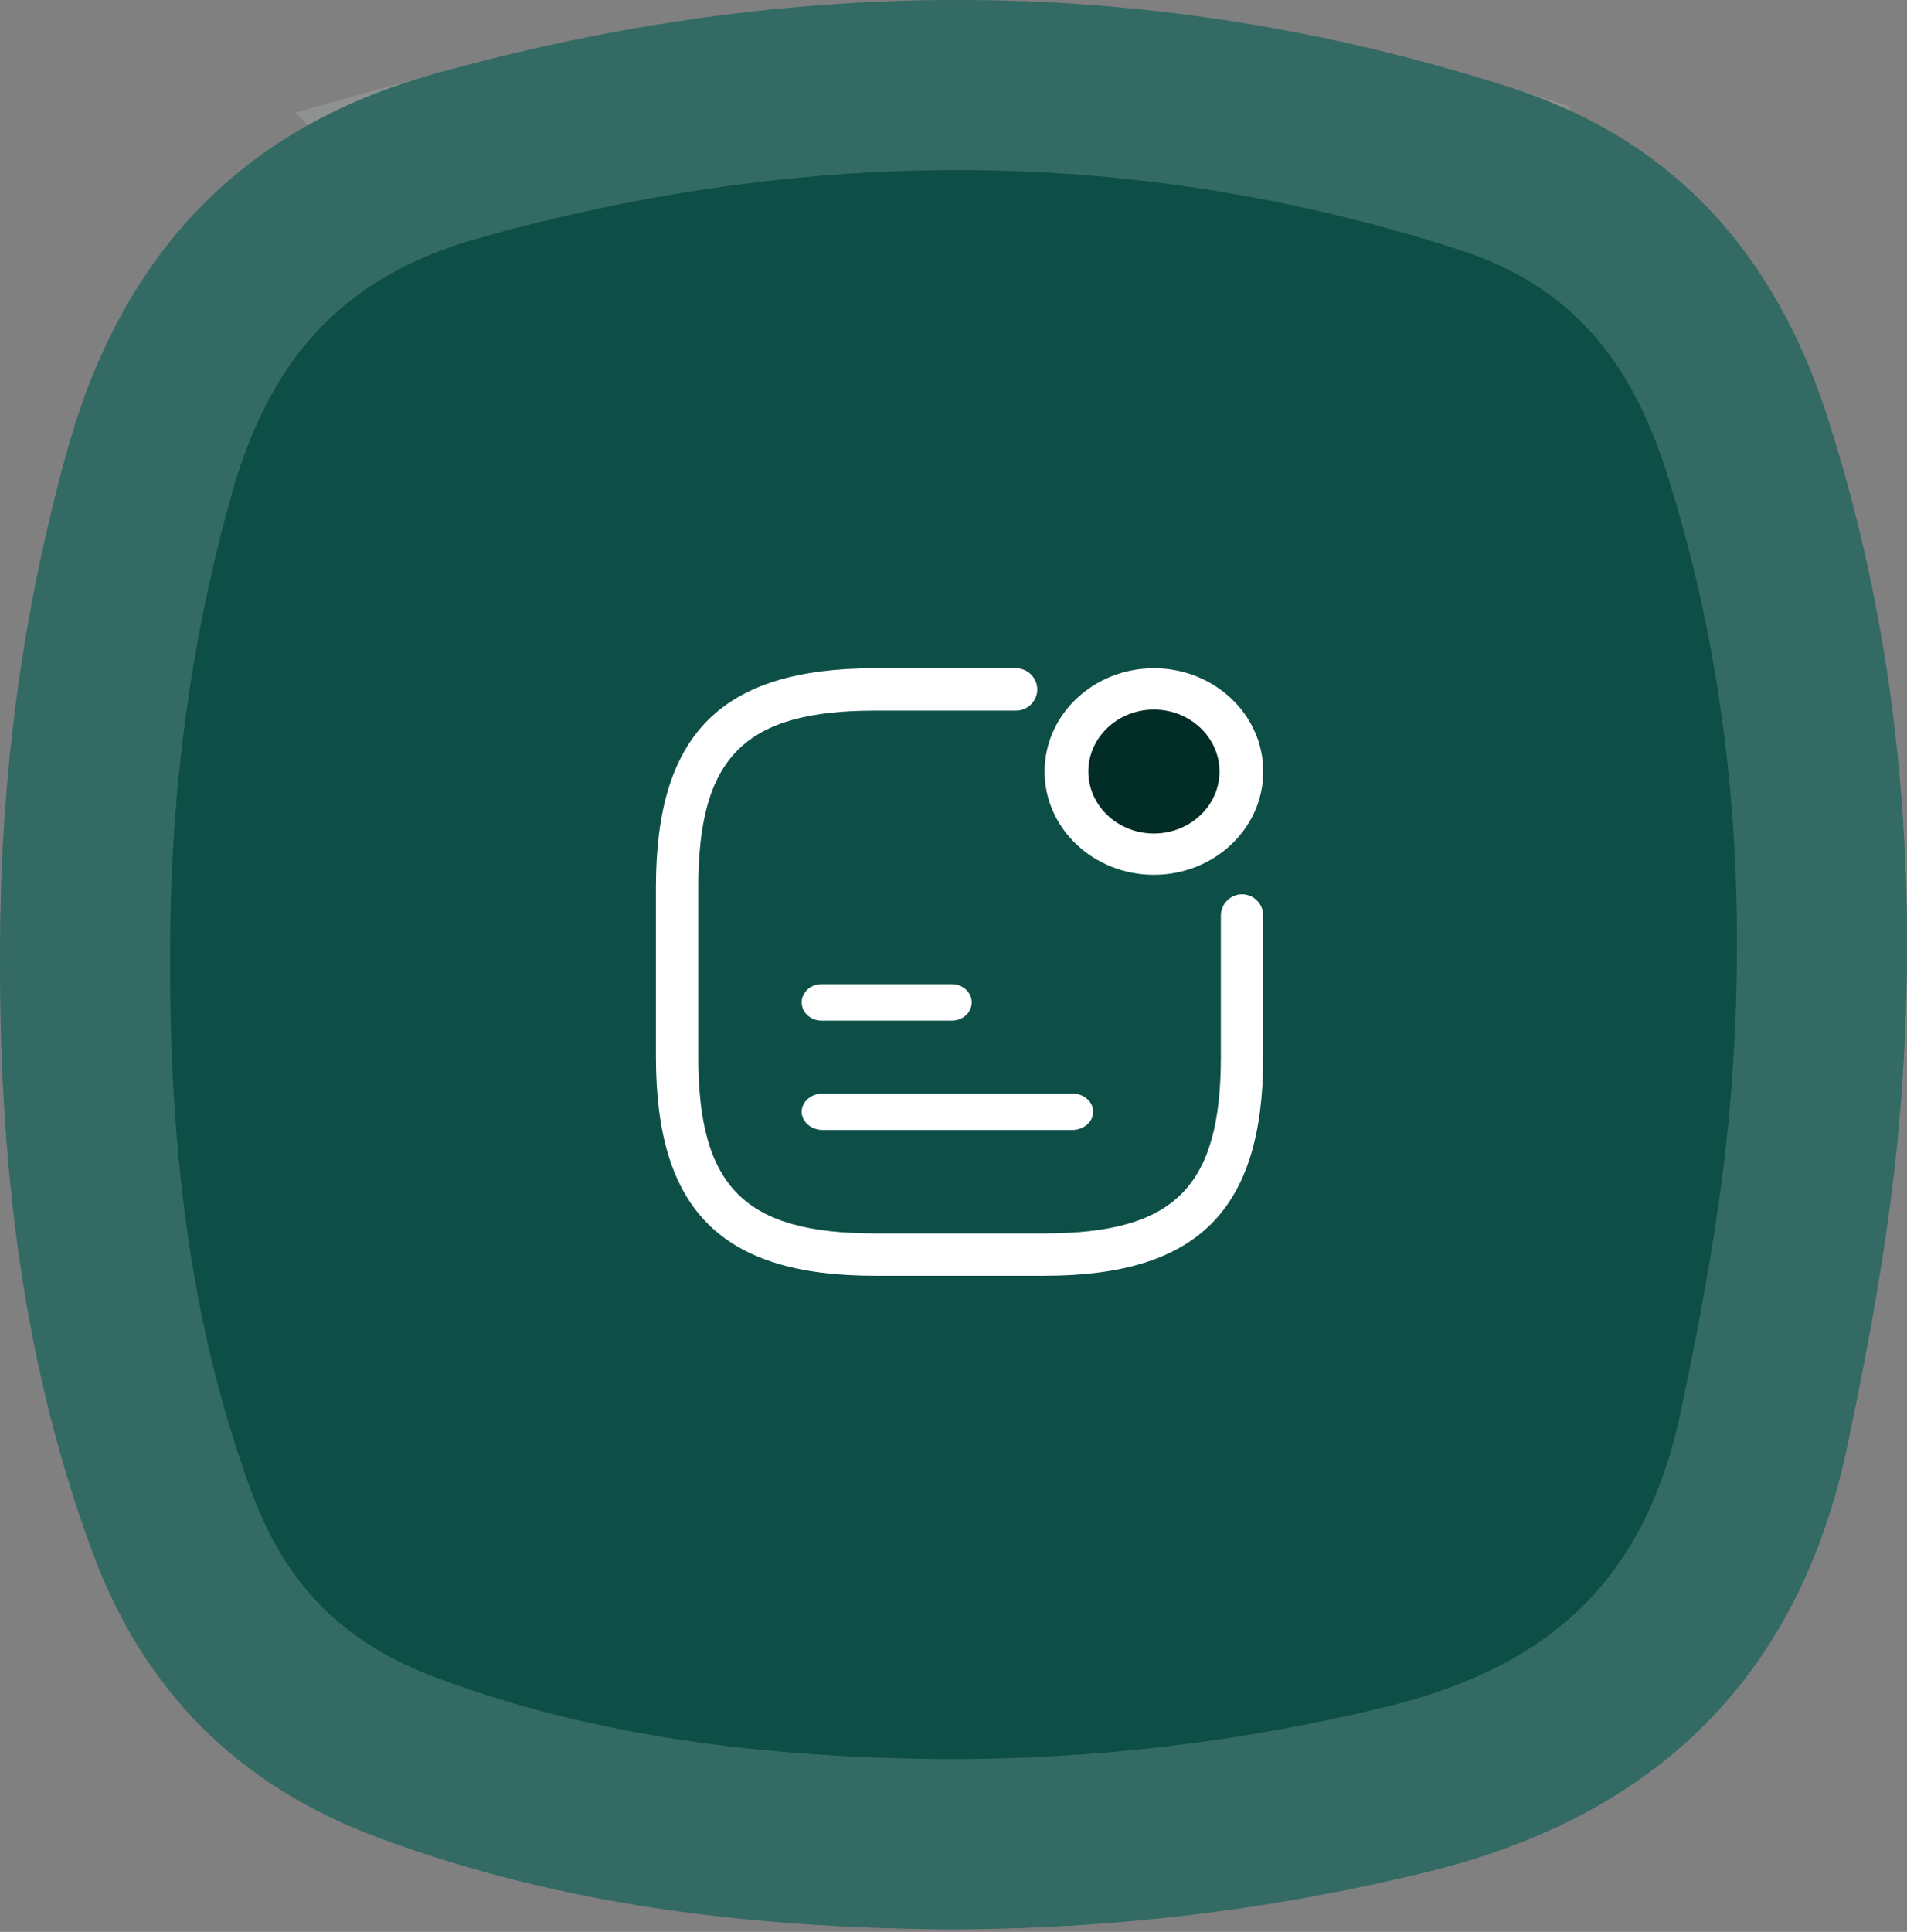
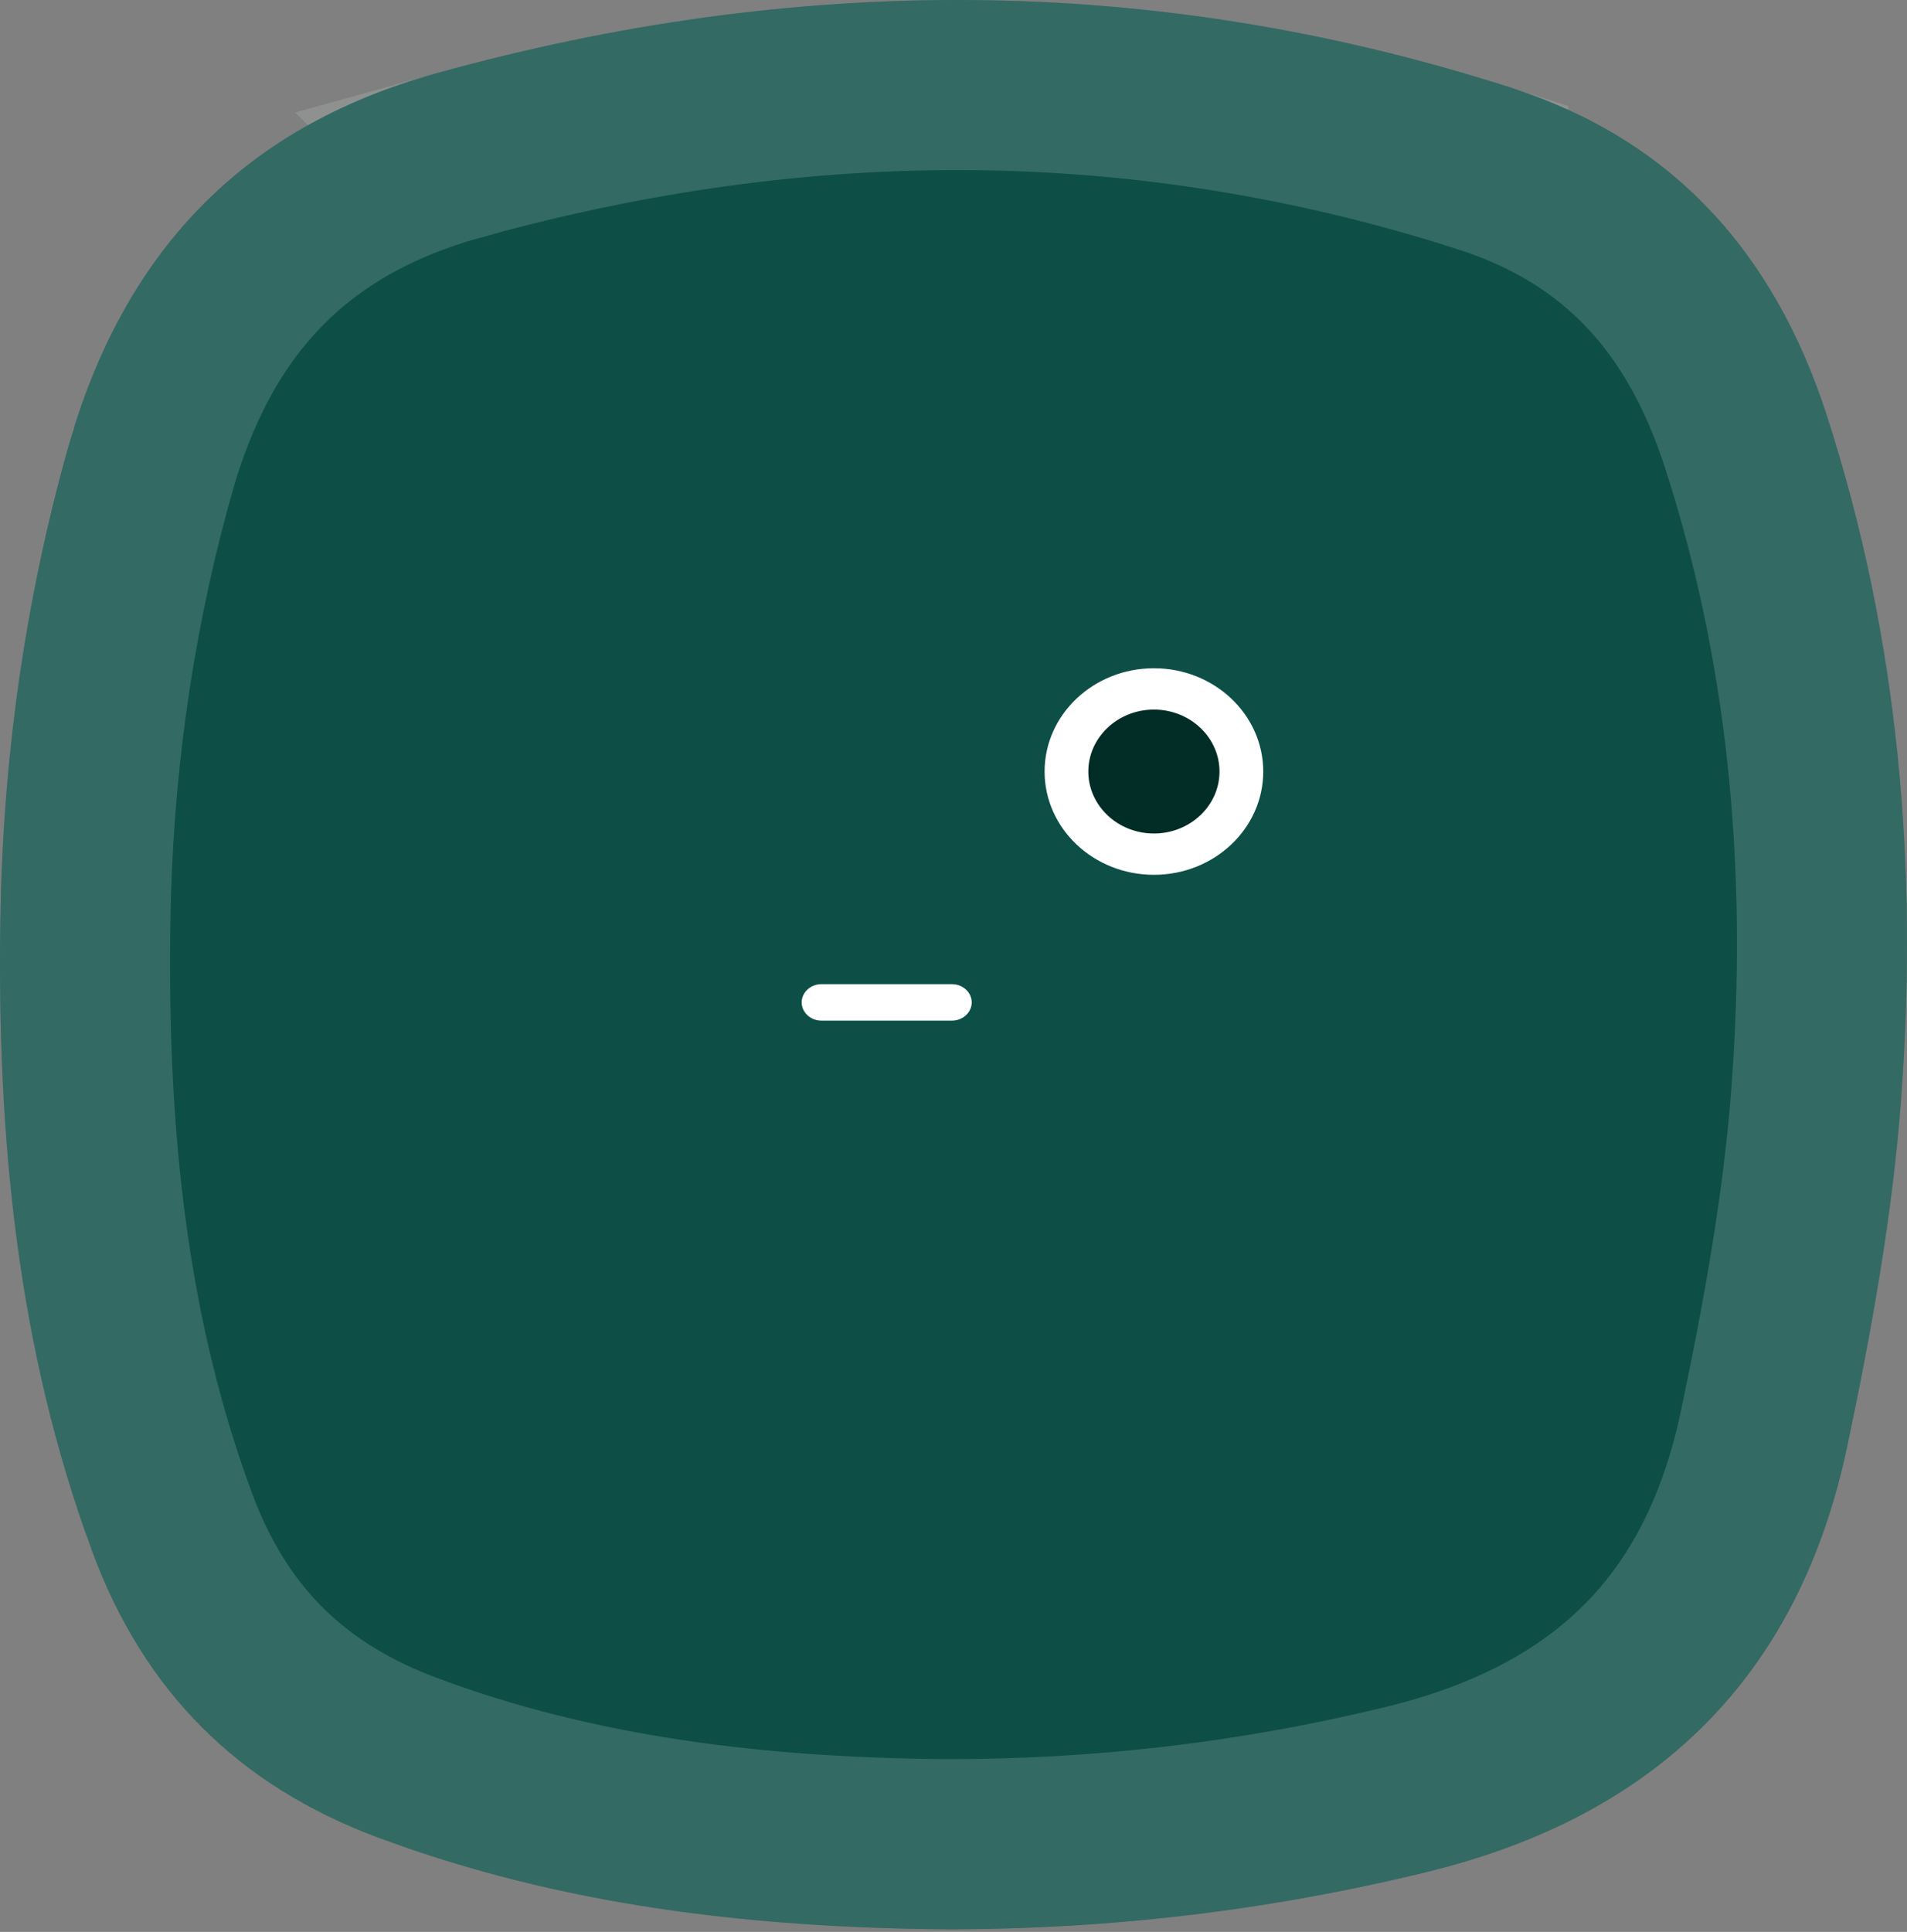
<svg xmlns="http://www.w3.org/2000/svg" width="157" height="159" viewBox="0 0 157 159" fill="none">
  <rect x="0" y="0" width="157" height="159" fill="#808080" stroke="none" />
  <path d="M77.587 158.783C61.703 158.634 46.109 156.825 31.073 151.216C19.629 146.947 11.845 139.216 7.58 127.652C1.404 110.92 -0.23 93.549 0.025 75.886C0.214 62.696 1.996 49.758 5.555 37.017C10.043 20.945 19.831 10.502 35.863 6.048C65.444 -2.165 94.911 -2.226 124.257 7.17C137.691 11.474 146.047 20.754 150.393 34.175C156.34 52.552 157.941 71.432 156.509 90.53C155.795 100.076 154.066 109.594 152.095 118.976C148.086 138.054 136.285 149.469 117.529 154.058C104.37 157.274 91.096 158.824 77.594 158.783H77.587Z" fill="#0D4F47" />
  <path d="M37.735 12.792C66.102 4.916 94.171 4.887 122.121 13.836V13.837C133.148 17.369 139.992 24.78 143.733 36.332V36.331C149.178 53.156 150.804 70.526 149.648 88.286L149.528 90.007V90.009C148.85 99.09 147.196 108.251 145.245 117.536C143.475 125.959 140.083 132.297 135.386 137.008C130.819 141.588 124.66 144.986 116.646 147.062L115.867 147.258C103.279 150.334 90.582 151.819 77.65 151.782C62.234 151.637 47.525 149.882 33.52 144.657H33.519C24.269 141.206 18.097 135.252 14.489 126.123L14.148 125.229V125.228L13.618 123.761C8.453 109.066 6.884 93.67 7.007 77.597L7.024 75.987V75.985C7.199 63.764 8.803 51.804 11.984 40.038L12.297 38.9L12.298 38.899C16.175 25.013 24.238 16.543 37.736 12.793L37.735 12.792Z" stroke="#D0DAD8" stroke-opacity="0.2" stroke-width="14" />
  <path d="M78.385 84H67.615C66.732 84 66 83.32 66 82.5C66 81.68 66.732 81 67.615 81H78.385C79.268 81 80 81.68 80 82.5C80 83.32 79.268 84 78.385 84Z" fill="white" />
-   <path d="M88.286 93H67.714C66.777 93 66 92.32 66 91.5C66 90.68 66.777 90 67.714 90H88.286C89.223 90 90 90.68 90 91.5C90 92.32 89.223 93 88.286 93Z" fill="white" />
-   <path d="M85.977 105H72.023C59.395 105 54 99.605 54 86.977V73.023C54 60.395 59.395 55 72.023 55H83.651C84.605 55 85.395 55.791 85.395 56.744C85.395 57.698 84.605 58.488 83.651 58.488H72.023C61.302 58.488 57.488 62.302 57.488 73.023V86.977C57.488 97.698 61.302 101.512 72.023 101.512H85.977C96.698 101.512 100.512 97.698 100.512 86.977V75.349C100.512 74.395 101.302 73.605 102.256 73.605C103.209 73.605 104 74.395 104 75.349V86.977C104 99.605 98.605 105 85.977 105Z" fill="white" />
  <ellipse cx="95" cy="63.5" rx="7" ry="6.5" fill="#022C26" />
  <path d="M95 72C90.032 72 86 68.192 86 63.5C86 58.808 90.032 55 95 55C99.968 55 104 58.808 104 63.5C104 68.192 99.968 72 95 72ZM95 58.4C92.024 58.4 89.6 60.689 89.6 63.5C89.6 66.311 92.024 68.6 95 68.6C97.976 68.6 100.4 66.311 100.4 63.5C100.4 60.689 97.976 58.4 95 58.4Z" fill="white" />
</svg>